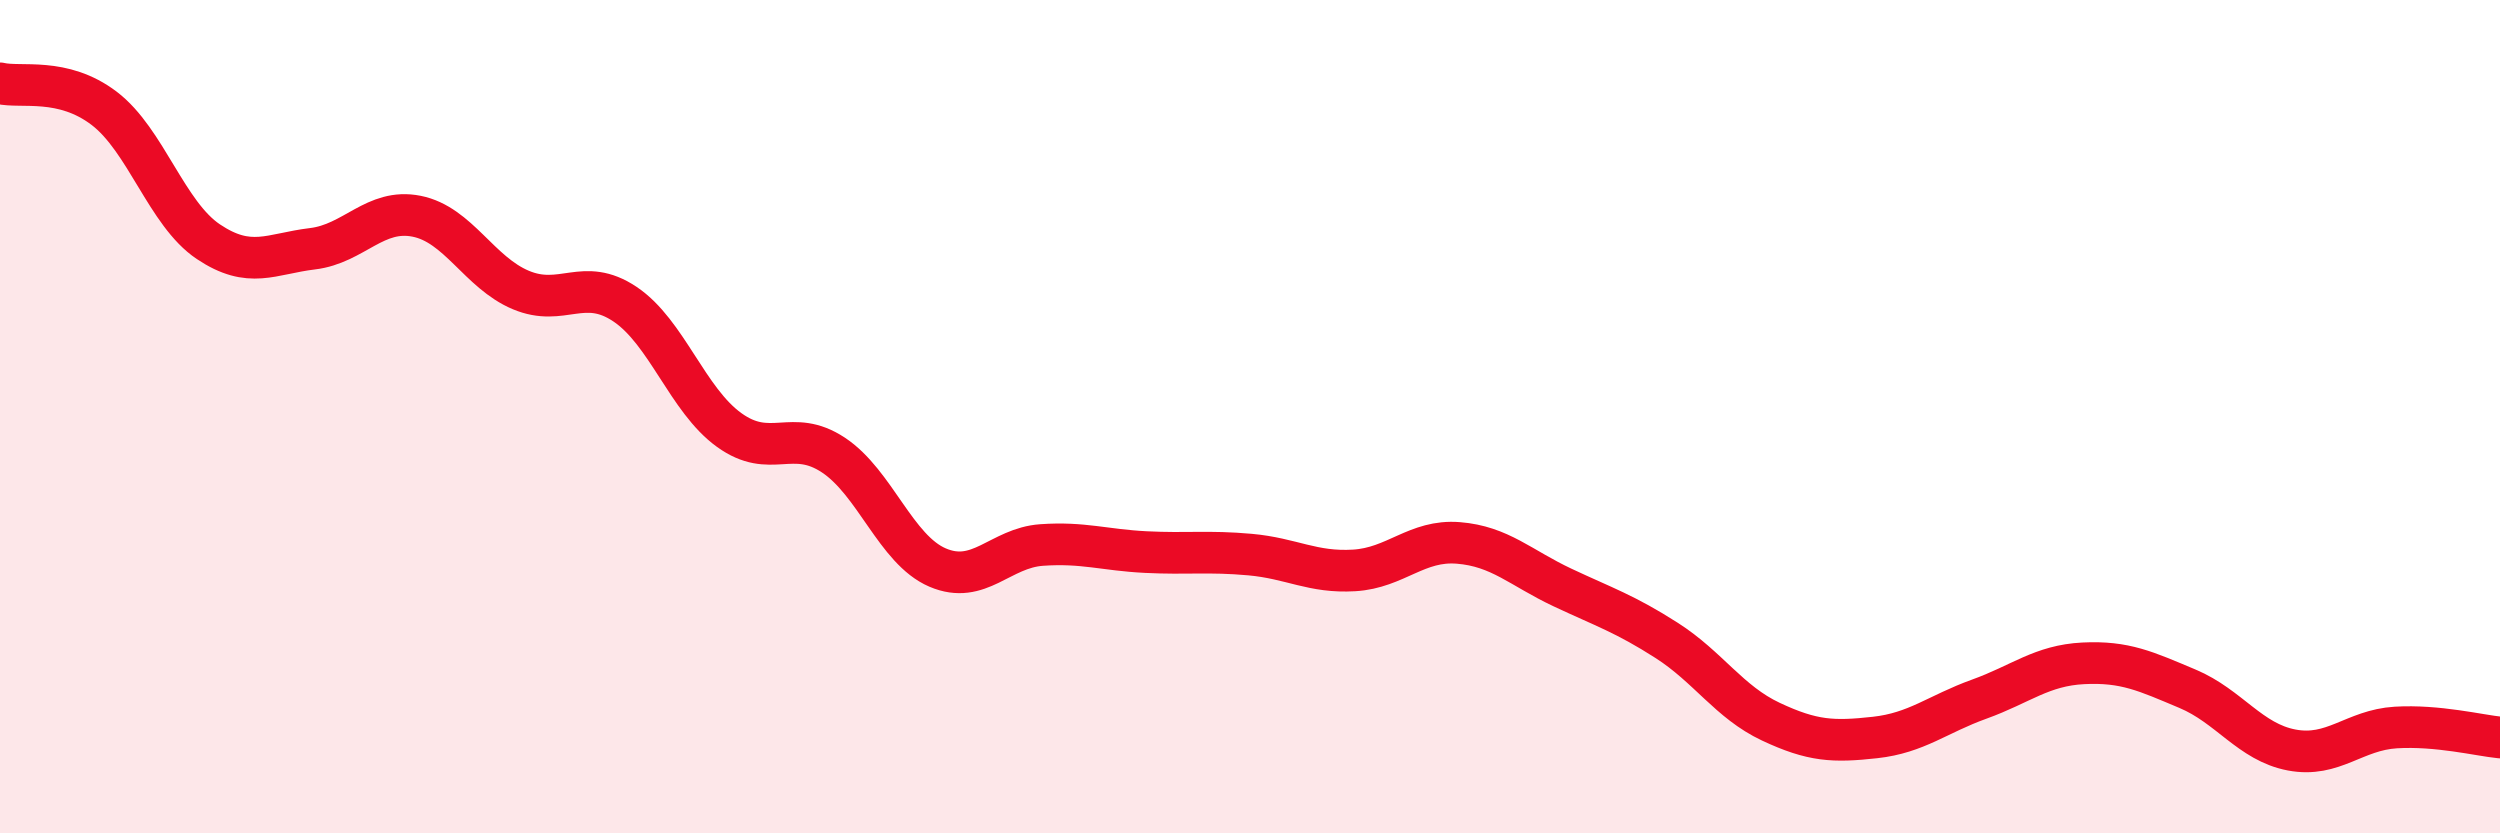
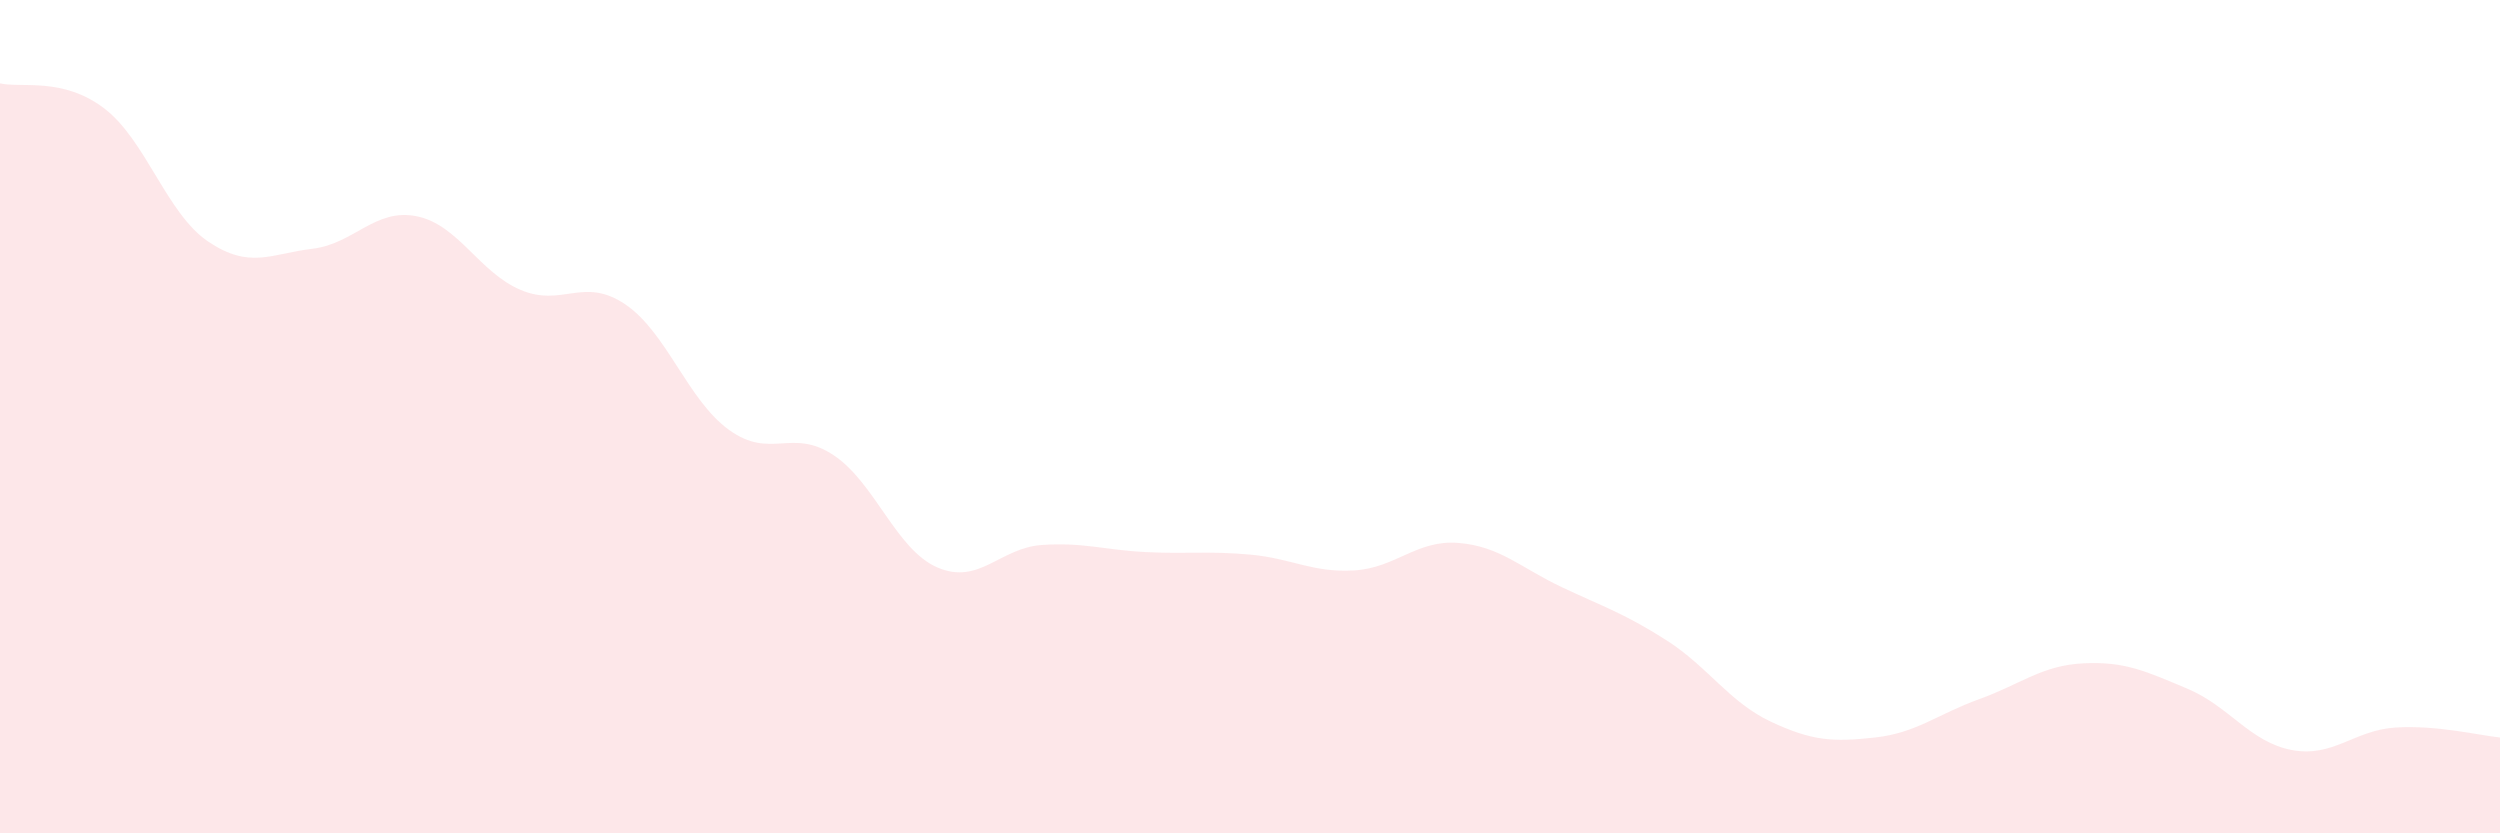
<svg xmlns="http://www.w3.org/2000/svg" width="60" height="20" viewBox="0 0 60 20">
  <path d="M 0,2 C 0.5,2.12 1.5,1.84 2.5,2.6 C 3.5,3.36 4,5.13 5,5.8 C 6,6.47 6.5,6.09 7.5,5.97 C 8.5,5.85 9,4.99 10,5.19 C 11,5.39 11.5,6.54 12.5,6.96 C 13.5,7.38 14,6.63 15,7.3 C 16,7.97 16.5,9.6 17.5,10.32 C 18.5,11.04 19,10.26 20,10.92 C 21,11.58 21.5,13.19 22.5,13.62 C 23.5,14.05 24,13.15 25,13.08 C 26,13.01 26.5,13.2 27.5,13.25 C 28.5,13.3 29,13.22 30,13.31 C 31,13.4 31.5,13.75 32.5,13.69 C 33.5,13.63 34,12.95 35,13.03 C 36,13.11 36.5,13.63 37.5,14.1 C 38.5,14.57 39,14.73 40,15.37 C 41,16.01 41.5,16.85 42.5,17.32 C 43.5,17.79 44,17.81 45,17.7 C 46,17.59 46.5,17.14 47.5,16.78 C 48.5,16.42 49,15.97 50,15.92 C 51,15.87 51.5,16.11 52.5,16.53 C 53.5,16.95 54,17.81 55,18 C 56,18.19 56.5,17.52 57.5,17.46 C 58.5,17.4 59.5,17.65 60,17.7L60 20L0 20Z" fill="#EB0A25" opacity="0.1" stroke-linecap="round" stroke-linejoin="round" />
-   <path d="M 0,2 C 0.5,2.12 1.5,1.84 2.5,2.6 C 3.5,3.36 4,5.13 5,5.8 C 6,6.47 6.5,6.09 7.5,5.97 C 8.5,5.85 9,4.99 10,5.19 C 11,5.39 11.5,6.54 12.5,6.96 C 13.5,7.38 14,6.63 15,7.3 C 16,7.97 16.5,9.6 17.5,10.32 C 18.5,11.04 19,10.26 20,10.92 C 21,11.58 21.5,13.19 22.5,13.62 C 23.5,14.05 24,13.15 25,13.08 C 26,13.01 26.5,13.2 27.5,13.25 C 28.5,13.3 29,13.22 30,13.31 C 31,13.4 31.5,13.75 32.5,13.69 C 33.5,13.63 34,12.95 35,13.03 C 36,13.11 36.5,13.63 37.5,14.1 C 38.5,14.57 39,14.73 40,15.37 C 41,16.01 41.5,16.85 42.5,17.32 C 43.5,17.79 44,17.81 45,17.7 C 46,17.59 46.5,17.14 47.5,16.78 C 48.5,16.42 49,15.97 50,15.92 C 51,15.87 51.5,16.11 52.5,16.53 C 53.5,16.95 54,17.81 55,18 C 56,18.19 56.5,17.52 57.5,17.46 C 58.5,17.4 59.5,17.65 60,17.7" stroke="#EB0A25" stroke-width="1" fill="none" stroke-linecap="round" stroke-linejoin="round" />
</svg>